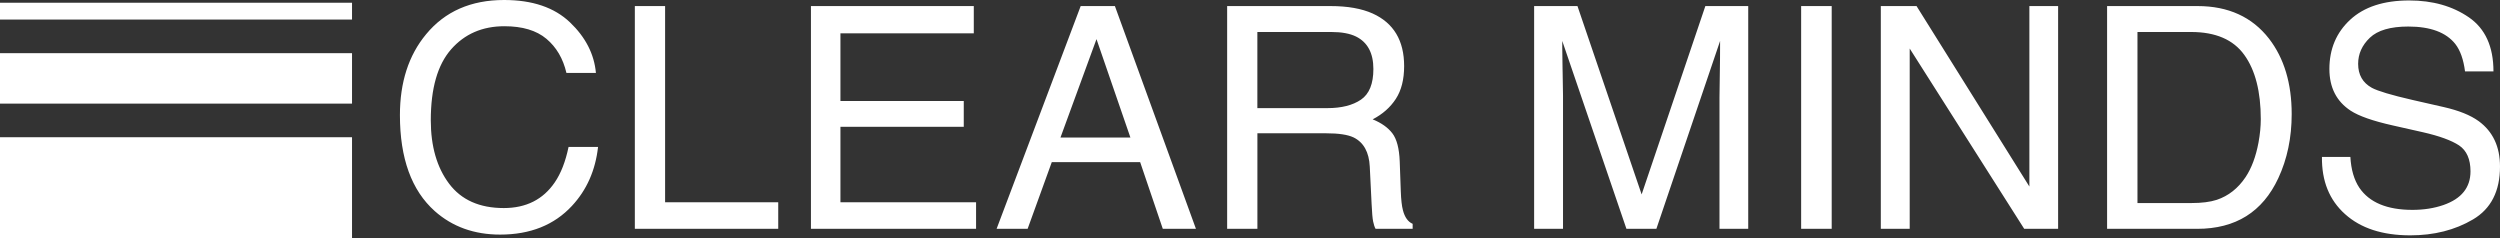
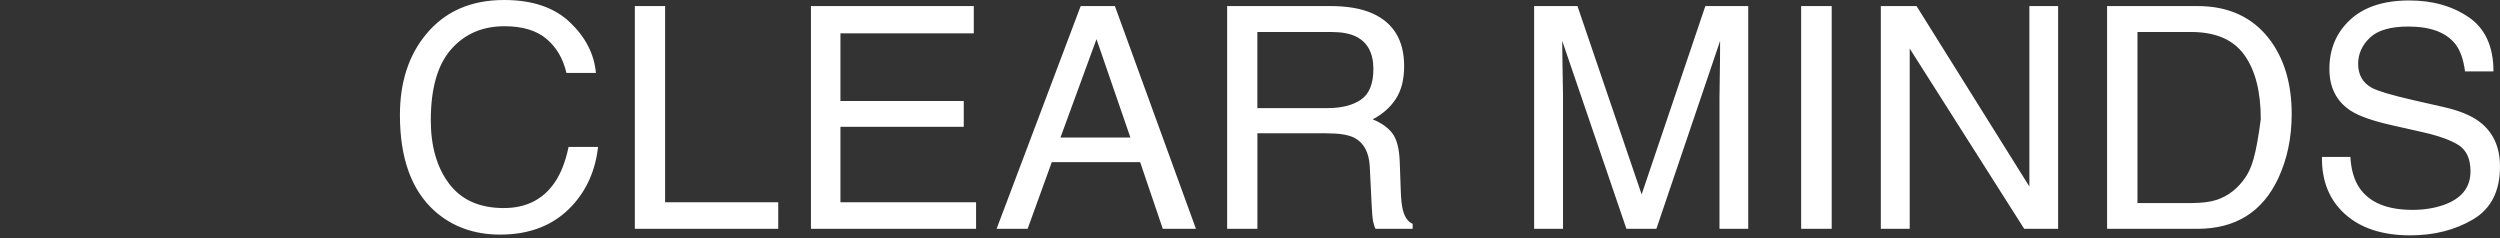
<svg xmlns="http://www.w3.org/2000/svg" width="252" height="24" viewBox="0 0 252 24" fill="none">
  <rect x="0" y="0" width="252" height="24" fill="#333333" stroke="none" />
-   <rect y="13.833" width="35.484" height="10.167" fill="white" />
-   <rect y="5.36" width="35.484" height="5.084" fill="white" />
-   <rect y="0.276" width="35.484" height="1.695" fill="white" />
-   <path fill-rule="evenodd" clip-rule="evenodd" d="M50.413 23.647C53.448 23.647 55.86 22.684 57.648 20.758C59.14 19.158 60.018 17.176 60.284 14.812H57.311C57.004 16.289 56.539 17.482 55.916 18.389C54.741 20.111 53.029 20.972 50.781 20.972C48.339 20.972 46.502 20.154 45.271 18.518C44.04 16.883 43.424 14.751 43.424 12.121C43.424 8.912 44.106 6.529 45.47 4.975C46.834 3.421 48.625 2.644 50.842 2.644C52.661 2.644 54.074 3.067 55.08 3.913C56.087 4.759 56.759 5.905 57.096 7.352H60.069C59.896 5.447 59.022 3.745 57.449 2.247C55.875 0.749 53.663 0 50.812 0C47.47 0 44.849 1.152 42.949 3.455C41.191 5.574 40.312 8.29 40.312 11.602C40.312 15.963 41.483 19.189 43.822 21.278C45.6 22.857 47.797 23.647 50.413 23.647ZM78.446 23.066V20.391H67.042V0.612H63.992V23.066H78.446ZM98.388 20.391V23.066H81.743V0.612H98.158V3.363H84.716V10.18H97.147V12.779H84.716V20.391H98.388ZM103.584 23.066L106.021 16.34H114.926L117.21 23.066H120.551L112.382 0.612H108.933L100.457 23.066H103.584ZM106.895 13.864H113.945L110.527 3.944L106.895 13.864ZM126.746 23.066V13.436H133.689C134.936 13.436 135.85 13.574 136.433 13.849C137.454 14.348 138.001 15.332 138.073 16.799L138.257 20.544C138.297 21.42 138.348 22.011 138.41 22.317C138.471 22.623 138.553 22.872 138.655 23.066H142.395V22.562C141.925 22.358 141.598 21.899 141.414 21.186C141.302 20.768 141.23 20.131 141.199 19.275L141.092 16.264C141.041 14.96 140.793 14.017 140.349 13.436C139.904 12.855 139.243 12.387 138.364 12.03C139.365 11.51 140.144 10.822 140.701 9.966C141.258 9.11 141.537 8.01 141.537 6.665C141.537 4.087 140.479 2.318 138.364 1.361C137.25 0.861 135.835 0.612 134.118 0.612H123.696V23.066H126.746ZM126.742 10.899H133.793C135.224 10.899 136.355 10.613 137.188 10.043C138.021 9.472 138.437 8.443 138.437 6.955C138.437 5.355 137.855 4.264 136.69 3.684C136.067 3.378 135.234 3.225 134.191 3.225H126.742V10.899ZM157.552 23.066L157.552 9.626C157.549 9.096 157.537 8.331 157.514 7.33L157.506 6.965C157.486 6.021 157.476 5.304 157.476 4.815V4.127L163.944 23.066H166.963L173.386 4.127C173.386 5.34 173.375 6.476 173.355 7.536C173.335 8.596 173.324 9.355 173.324 9.814V23.066H176.221V0.612H171.899L165.477 19.596L159.009 0.612H154.64V23.066H157.552ZM184.635 0.612V23.066H181.555V0.612H184.635ZM192.498 23.066V4.892L204.04 23.066H207.458V0.612H204.561V18.802L193.188 0.612H189.586V23.066H192.498ZM229.653 17.961C228.069 21.364 225.346 23.066 221.484 23.066H212.395V0.612H221.514C224.61 0.612 227.012 1.707 228.718 3.898C230.241 5.875 231.002 8.407 231.002 11.495C231.002 13.88 230.552 16.035 229.653 17.961ZM220.898 20.467H215.457V3.225H220.867C223.33 3.225 225.116 3.994 226.224 5.533C227.333 7.072 227.887 9.232 227.887 12.014C227.887 12.738 227.811 13.523 227.657 14.368C227.392 15.785 226.957 16.947 226.355 17.853C225.598 18.985 224.628 19.749 223.442 20.146C222.778 20.36 221.93 20.467 220.898 20.467ZM249.279 22.118C247.466 23.188 245.358 23.723 242.957 23.723C240.157 23.723 237.965 23.01 236.381 21.583C234.798 20.167 234.021 18.246 234.052 15.821H236.918C236.989 17.095 237.291 18.129 237.822 18.924C238.834 20.411 240.617 21.155 243.171 21.155C244.316 21.155 245.358 20.992 246.298 20.666C248.117 20.034 249.026 18.903 249.026 17.273C249.026 16.05 248.643 15.179 247.877 14.659C247.1 14.149 245.884 13.706 244.229 13.329L241.179 12.641C239.186 12.193 237.776 11.699 236.948 11.159C235.518 10.221 234.803 8.82 234.803 6.955C234.803 4.937 235.503 3.281 236.902 1.987C238.302 0.693 240.285 0.046 242.85 0.046C245.21 0.046 247.215 0.614 248.866 1.75C250.516 2.886 251.341 4.703 251.341 7.2H248.475C248.321 5.997 247.994 5.075 247.494 4.433C246.564 3.261 244.985 2.675 242.758 2.675C240.959 2.675 239.667 3.052 238.88 3.806C238.093 4.56 237.7 5.437 237.7 6.435C237.7 7.536 238.159 8.341 239.079 8.85C239.682 9.177 241.046 9.584 243.171 10.073L246.329 10.792C247.851 11.138 249.026 11.612 249.854 12.213C251.285 13.263 252 14.786 252 16.784C252 19.27 251.093 21.048 249.279 22.118Z" fill="white" />
+   <path fill-rule="evenodd" clip-rule="evenodd" d="M50.413 23.647C53.448 23.647 55.86 22.684 57.648 20.758C59.14 19.158 60.018 17.176 60.284 14.812H57.311C57.004 16.289 56.539 17.482 55.916 18.389C54.741 20.111 53.029 20.972 50.781 20.972C48.339 20.972 46.502 20.154 45.271 18.518C44.04 16.883 43.424 14.751 43.424 12.121C43.424 8.912 44.106 6.529 45.47 4.975C46.834 3.421 48.625 2.644 50.842 2.644C52.661 2.644 54.074 3.067 55.08 3.913C56.087 4.759 56.759 5.905 57.096 7.352H60.069C59.896 5.447 59.022 3.745 57.449 2.247C55.875 0.749 53.663 0 50.812 0C47.47 0 44.849 1.152 42.949 3.455C41.191 5.574 40.312 8.29 40.312 11.602C40.312 15.963 41.483 19.189 43.822 21.278C45.6 22.857 47.797 23.647 50.413 23.647ZM78.446 23.066V20.391H67.042V0.612H63.992V23.066H78.446ZM98.388 20.391V23.066H81.743V0.612H98.158V3.363H84.716V10.18H97.147V12.779H84.716V20.391H98.388ZM103.584 23.066L106.021 16.34H114.926L117.21 23.066H120.551L112.382 0.612H108.933L100.457 23.066H103.584ZM106.895 13.864H113.945L110.527 3.944L106.895 13.864ZM126.746 23.066V13.436H133.689C134.936 13.436 135.85 13.574 136.433 13.849C137.454 14.348 138.001 15.332 138.073 16.799L138.257 20.544C138.297 21.42 138.348 22.011 138.41 22.317C138.471 22.623 138.553 22.872 138.655 23.066H142.395V22.562C141.925 22.358 141.598 21.899 141.414 21.186C141.302 20.768 141.23 20.131 141.199 19.275L141.092 16.264C141.041 14.96 140.793 14.017 140.349 13.436C139.904 12.855 139.243 12.387 138.364 12.03C139.365 11.51 140.144 10.822 140.701 9.966C141.258 9.11 141.537 8.01 141.537 6.665C141.537 4.087 140.479 2.318 138.364 1.361C137.25 0.861 135.835 0.612 134.118 0.612H123.696V23.066H126.746ZM126.742 10.899H133.793C135.224 10.899 136.355 10.613 137.188 10.043C138.021 9.472 138.437 8.443 138.437 6.955C138.437 5.355 137.855 4.264 136.69 3.684C136.067 3.378 135.234 3.225 134.191 3.225H126.742V10.899ZM157.552 23.066L157.552 9.626C157.549 9.096 157.537 8.331 157.514 7.33L157.506 6.965C157.486 6.021 157.476 5.304 157.476 4.815V4.127L163.944 23.066H166.963L173.386 4.127C173.386 5.34 173.375 6.476 173.355 7.536C173.335 8.596 173.324 9.355 173.324 9.814V23.066H176.221V0.612H171.899L165.477 19.596L159.009 0.612H154.64V23.066H157.552ZM184.635 0.612V23.066H181.555V0.612H184.635ZM192.498 23.066V4.892L204.04 23.066H207.458V0.612H204.561V18.802L193.188 0.612H189.586V23.066H192.498ZM229.653 17.961C228.069 21.364 225.346 23.066 221.484 23.066H212.395V0.612H221.514C224.61 0.612 227.012 1.707 228.718 3.898C230.241 5.875 231.002 8.407 231.002 11.495C231.002 13.88 230.552 16.035 229.653 17.961ZM220.898 20.467H215.457V3.225H220.867C223.33 3.225 225.116 3.994 226.224 5.533C227.333 7.072 227.887 9.232 227.887 12.014C227.392 15.785 226.957 16.947 226.355 17.853C225.598 18.985 224.628 19.749 223.442 20.146C222.778 20.36 221.93 20.467 220.898 20.467ZM249.279 22.118C247.466 23.188 245.358 23.723 242.957 23.723C240.157 23.723 237.965 23.01 236.381 21.583C234.798 20.167 234.021 18.246 234.052 15.821H236.918C236.989 17.095 237.291 18.129 237.822 18.924C238.834 20.411 240.617 21.155 243.171 21.155C244.316 21.155 245.358 20.992 246.298 20.666C248.117 20.034 249.026 18.903 249.026 17.273C249.026 16.05 248.643 15.179 247.877 14.659C247.1 14.149 245.884 13.706 244.229 13.329L241.179 12.641C239.186 12.193 237.776 11.699 236.948 11.159C235.518 10.221 234.803 8.82 234.803 6.955C234.803 4.937 235.503 3.281 236.902 1.987C238.302 0.693 240.285 0.046 242.85 0.046C245.21 0.046 247.215 0.614 248.866 1.75C250.516 2.886 251.341 4.703 251.341 7.2H248.475C248.321 5.997 247.994 5.075 247.494 4.433C246.564 3.261 244.985 2.675 242.758 2.675C240.959 2.675 239.667 3.052 238.88 3.806C238.093 4.56 237.7 5.437 237.7 6.435C237.7 7.536 238.159 8.341 239.079 8.85C239.682 9.177 241.046 9.584 243.171 10.073L246.329 10.792C247.851 11.138 249.026 11.612 249.854 12.213C251.285 13.263 252 14.786 252 16.784C252 19.27 251.093 21.048 249.279 22.118Z" fill="white" />
</svg>